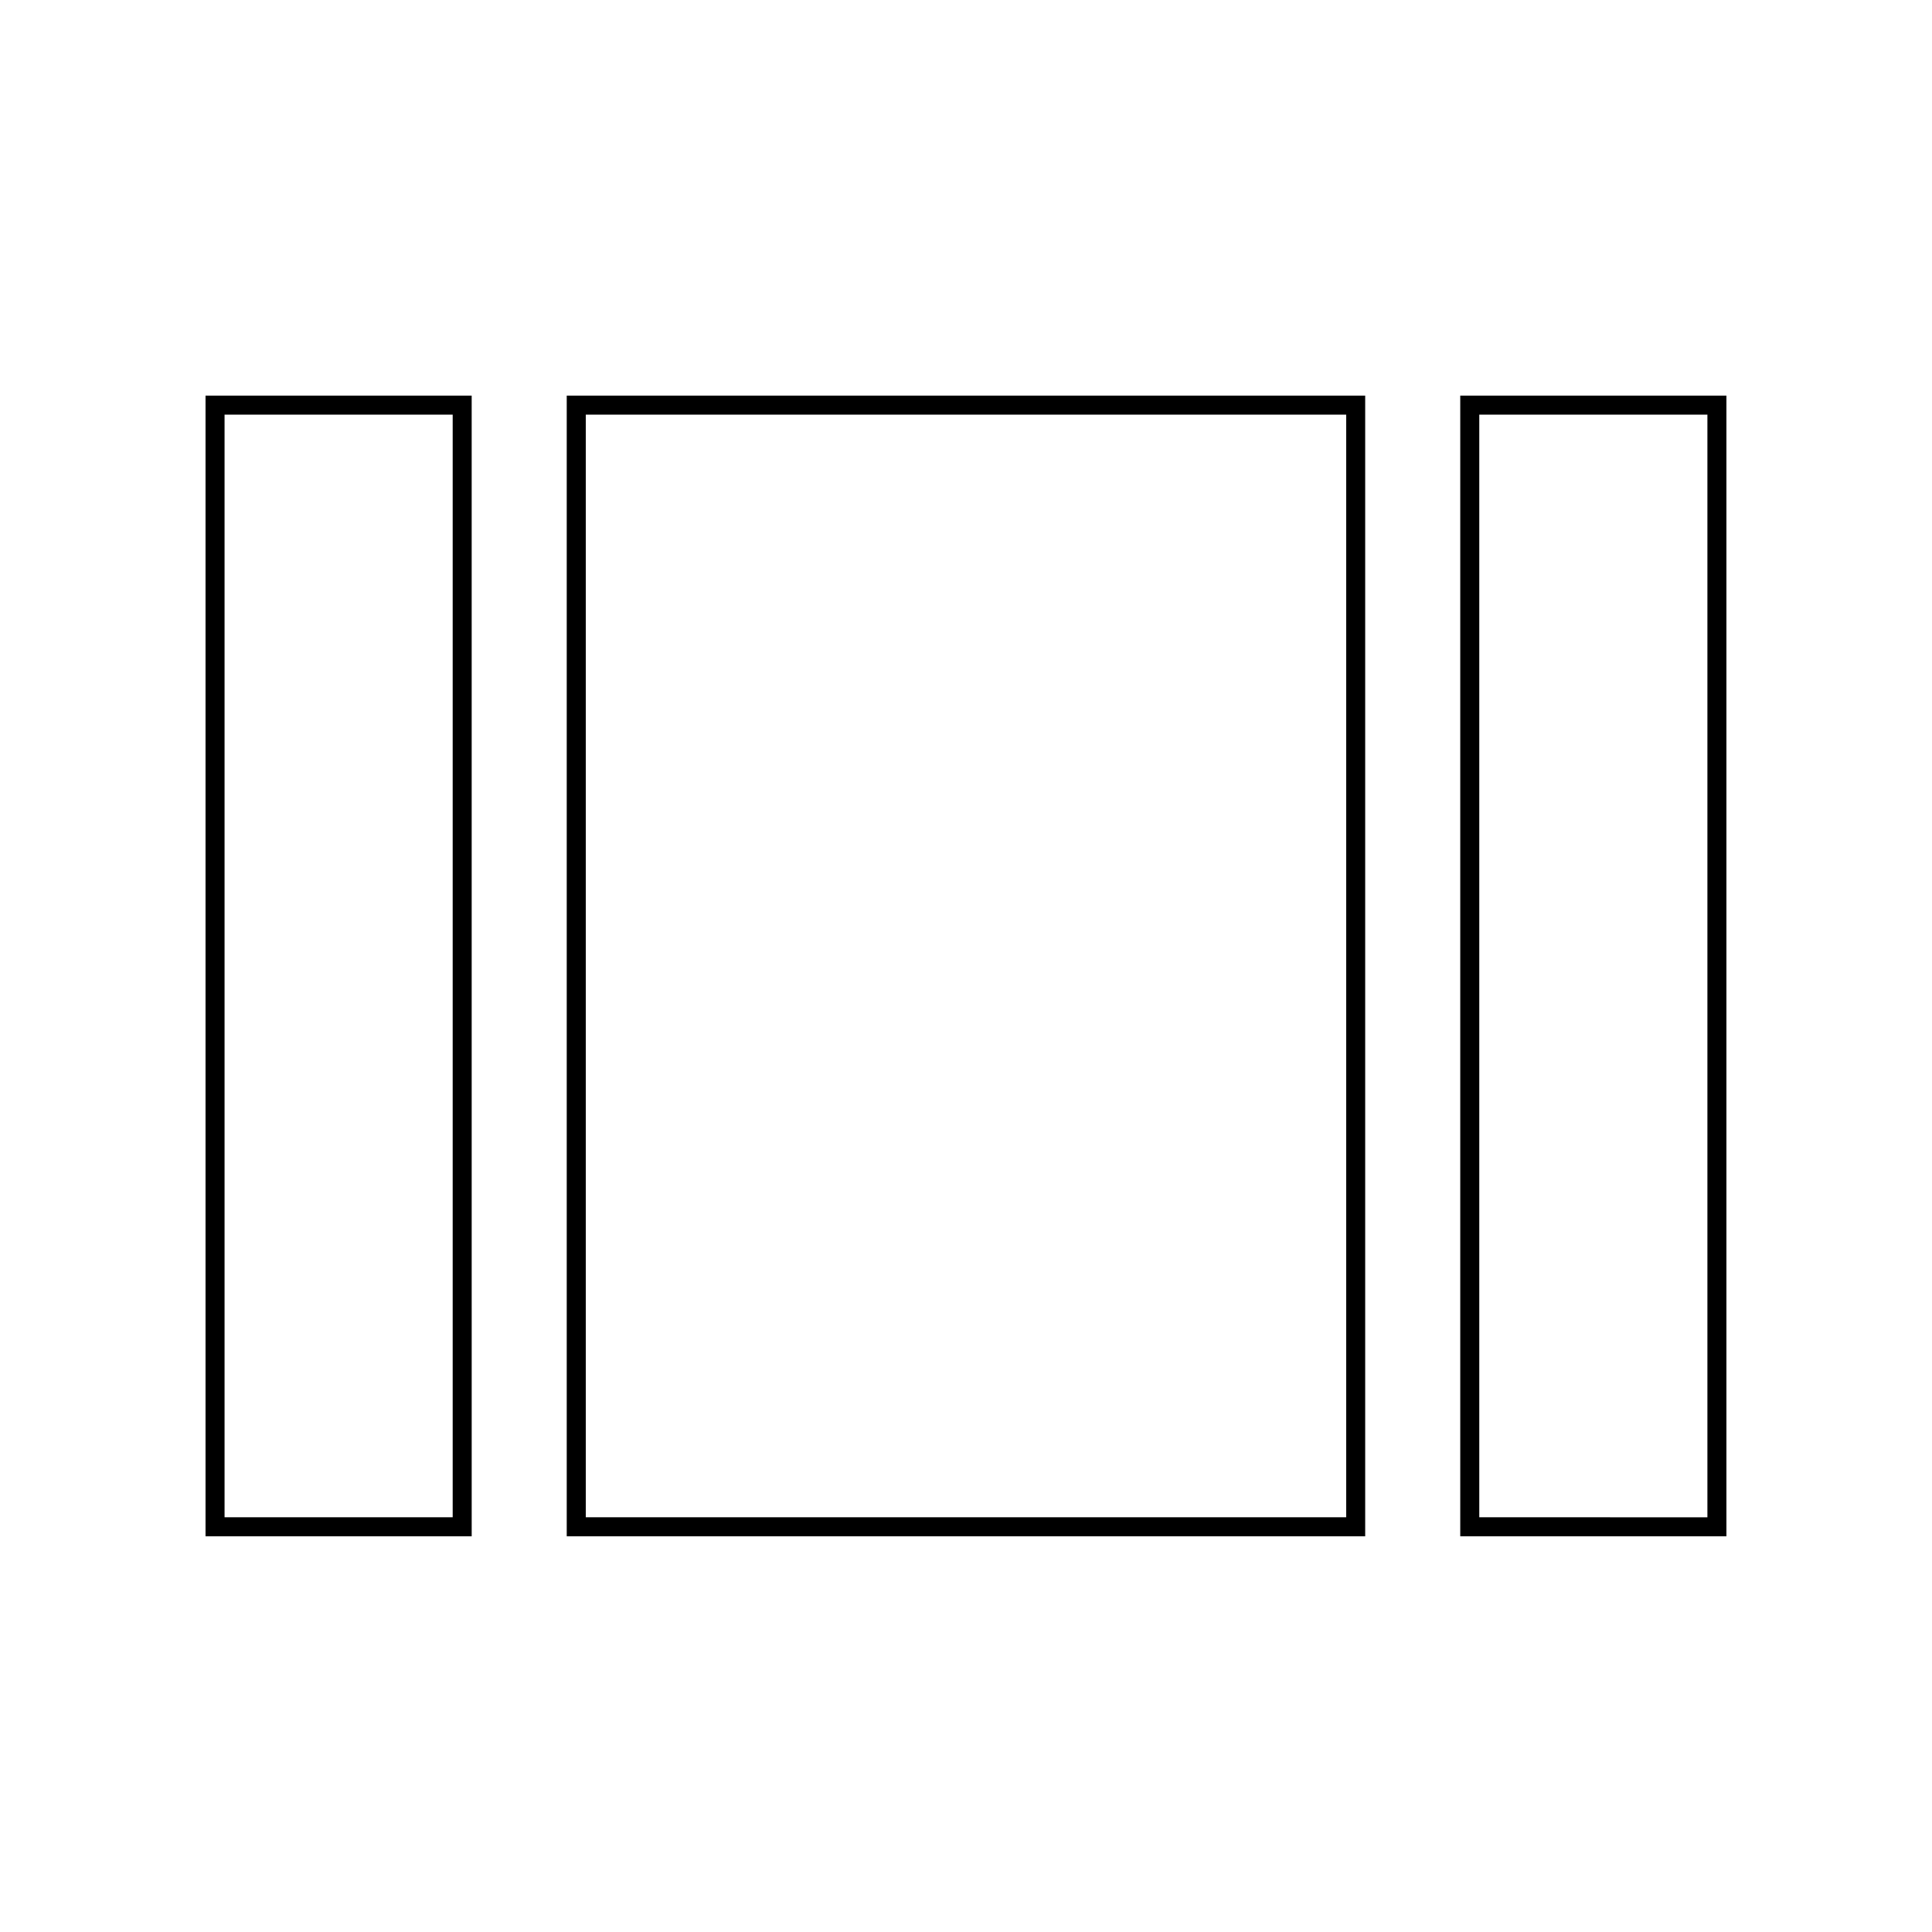
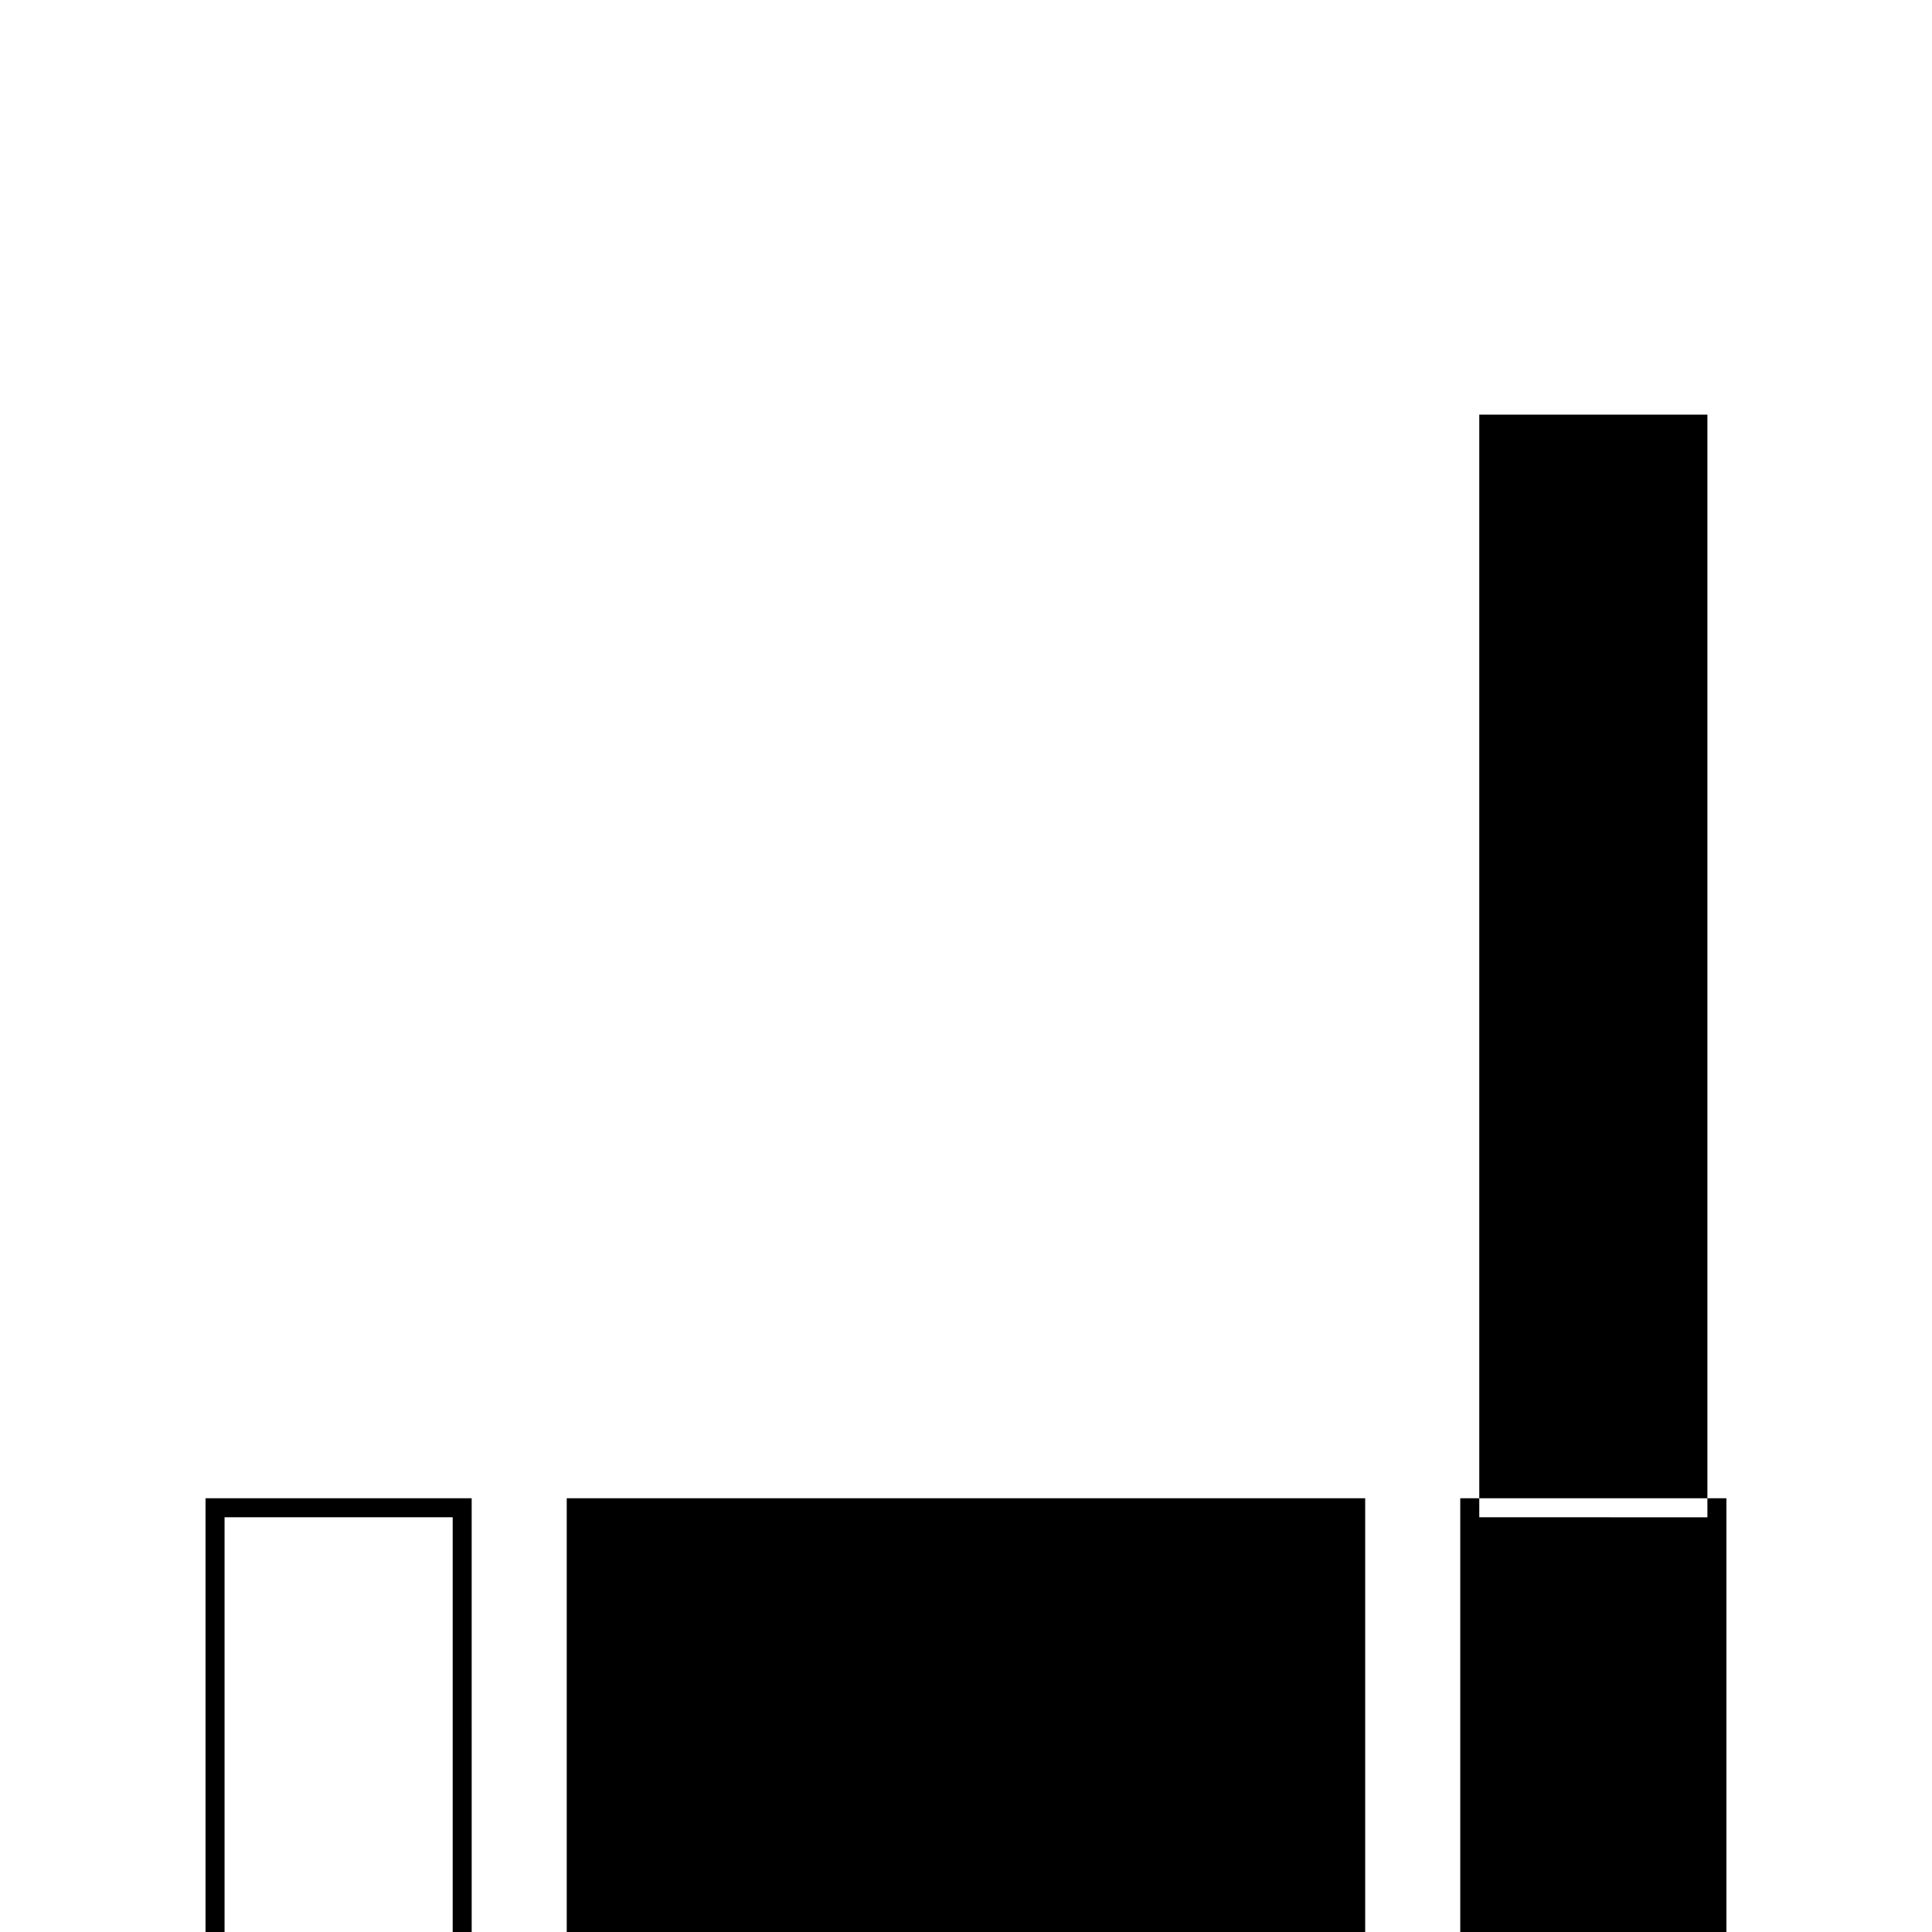
<svg xmlns="http://www.w3.org/2000/svg" fill="#000000" width="800px" height="800px" version="1.1" viewBox="144 144 512 512">
-   <path d="m596.48 253.89v292.21l-60.457-0.004v-292.21h60.457m-95.723 0v292.21l-201.52-0.004v-292.21h201.52m-236.79 0v292.21l-60.457-0.004v-292.21h60.457m337.55-5.039h-70.535v302.29h70.535zm-95.727 0h-211.6v302.29h211.6zm-236.79 0h-70.531v302.29h70.535z" />
+   <path d="m596.48 253.89v292.21l-60.457-0.004v-292.21h60.457m-95.723 0v292.21l-201.52-0.004h201.52m-236.79 0v292.21l-60.457-0.004v-292.21h60.457m337.55-5.039h-70.535v302.29h70.535zm-95.727 0h-211.6v302.29h211.6zm-236.79 0h-70.531v302.29h70.535z" />
</svg>